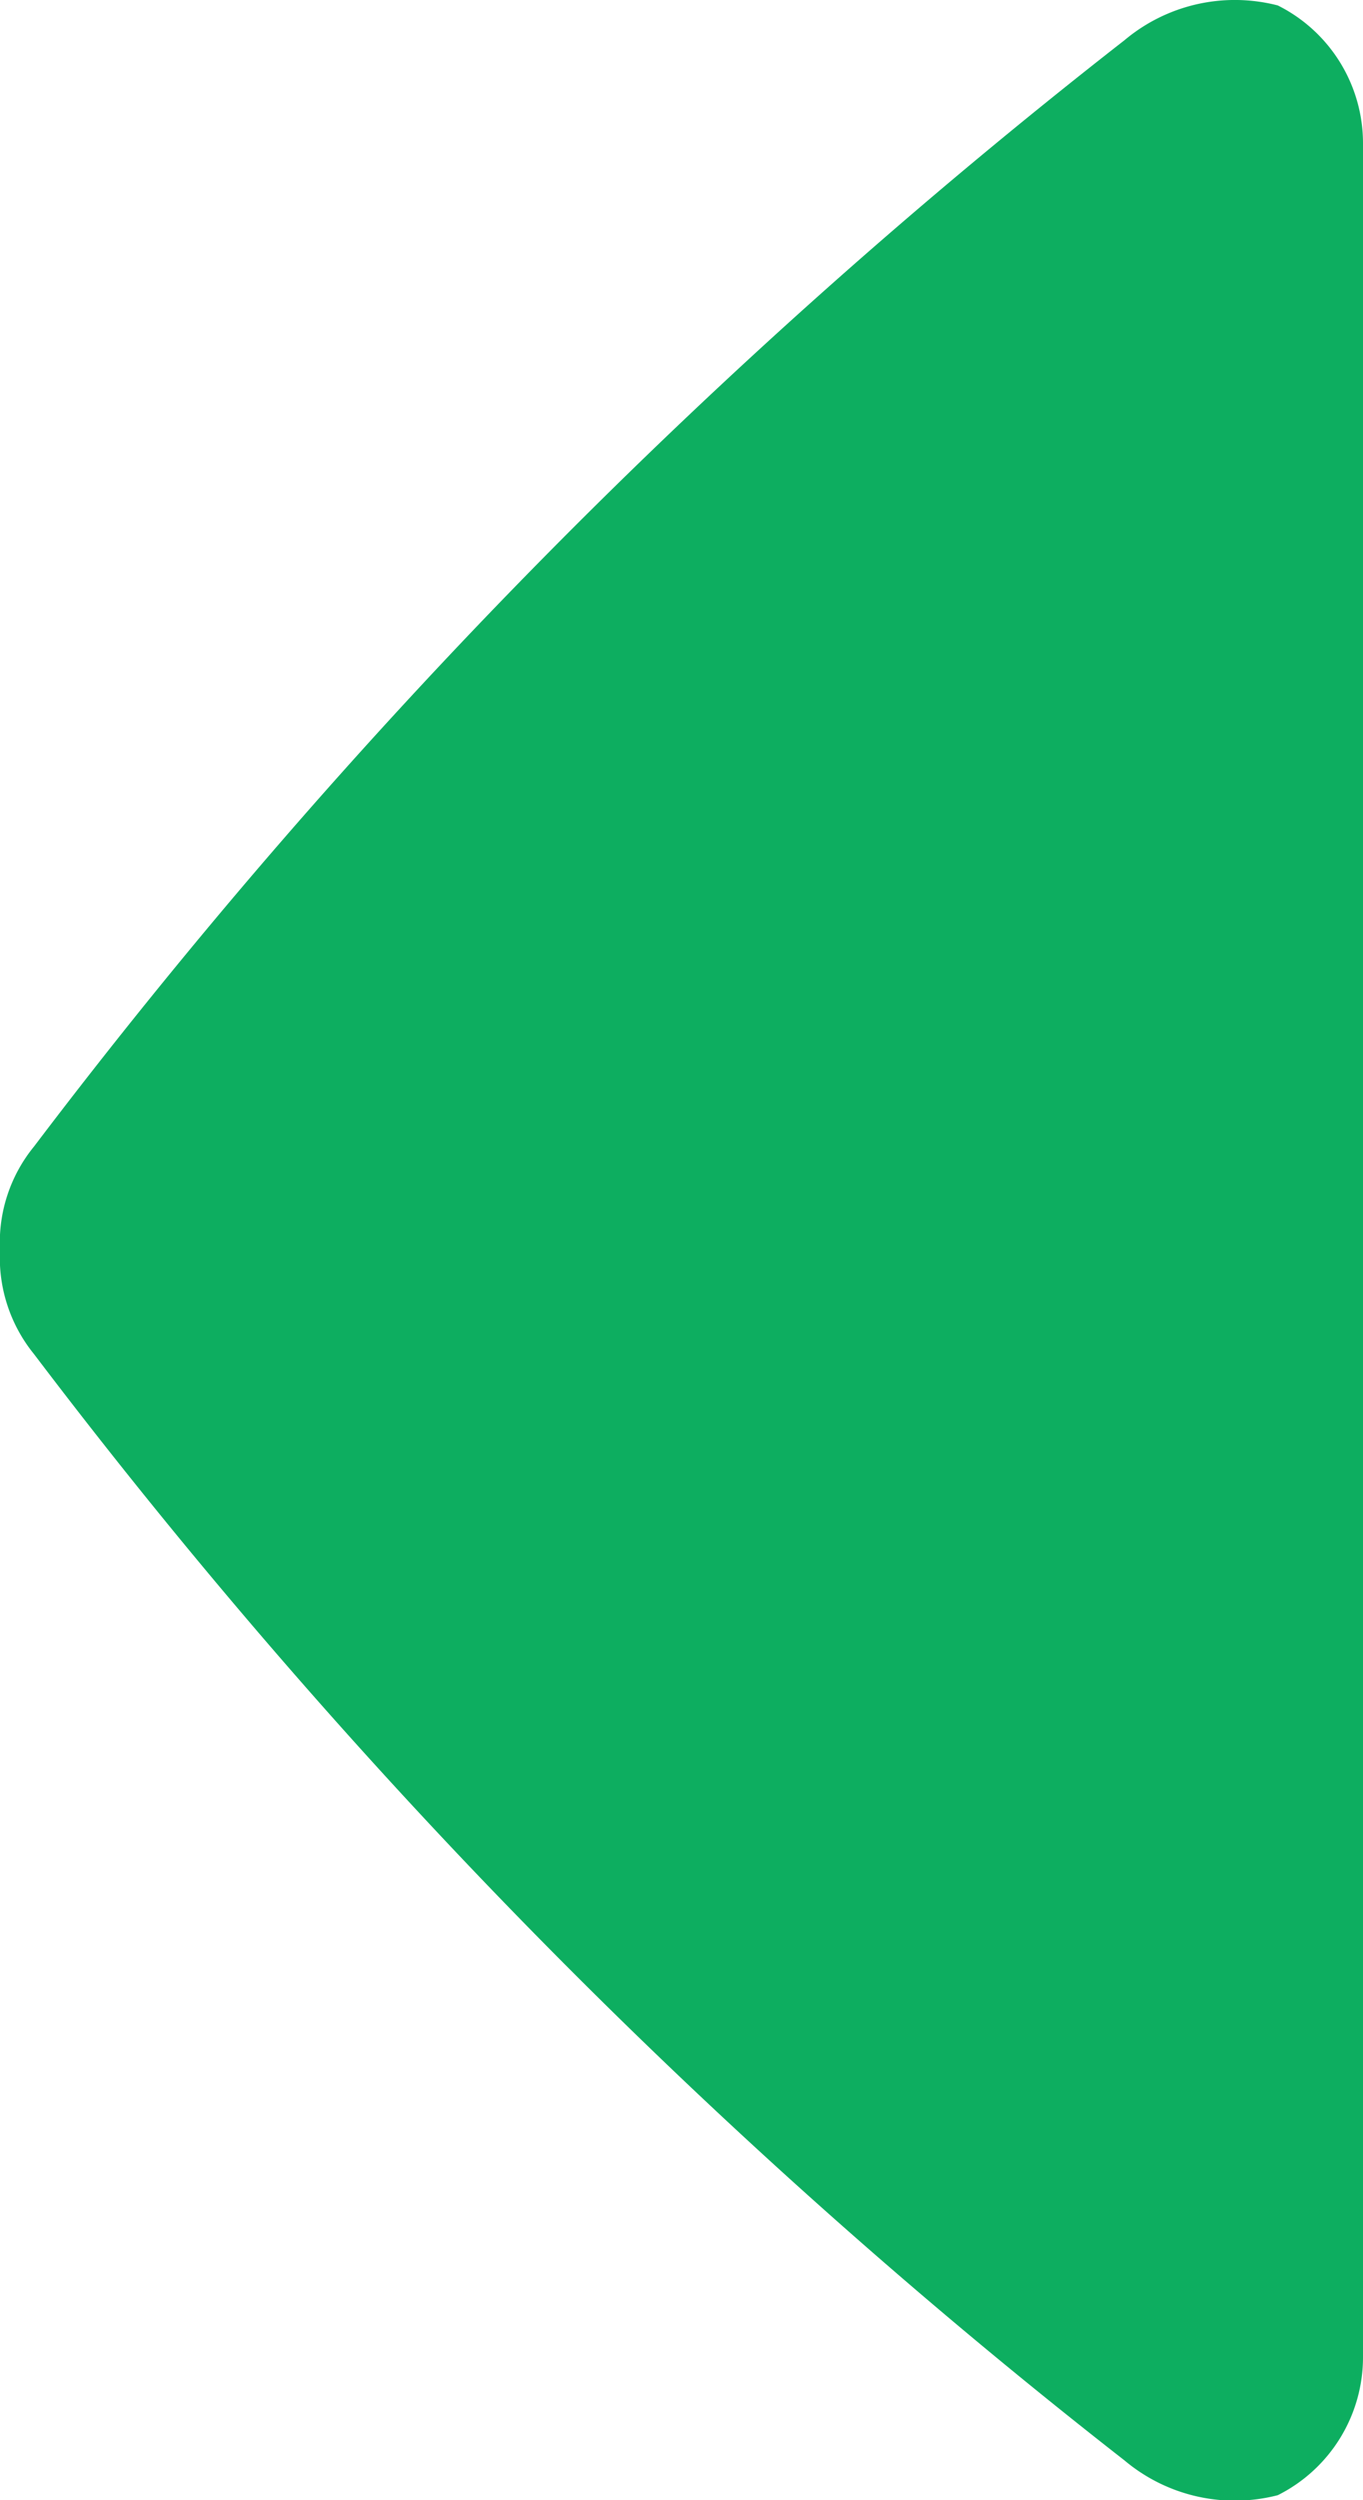
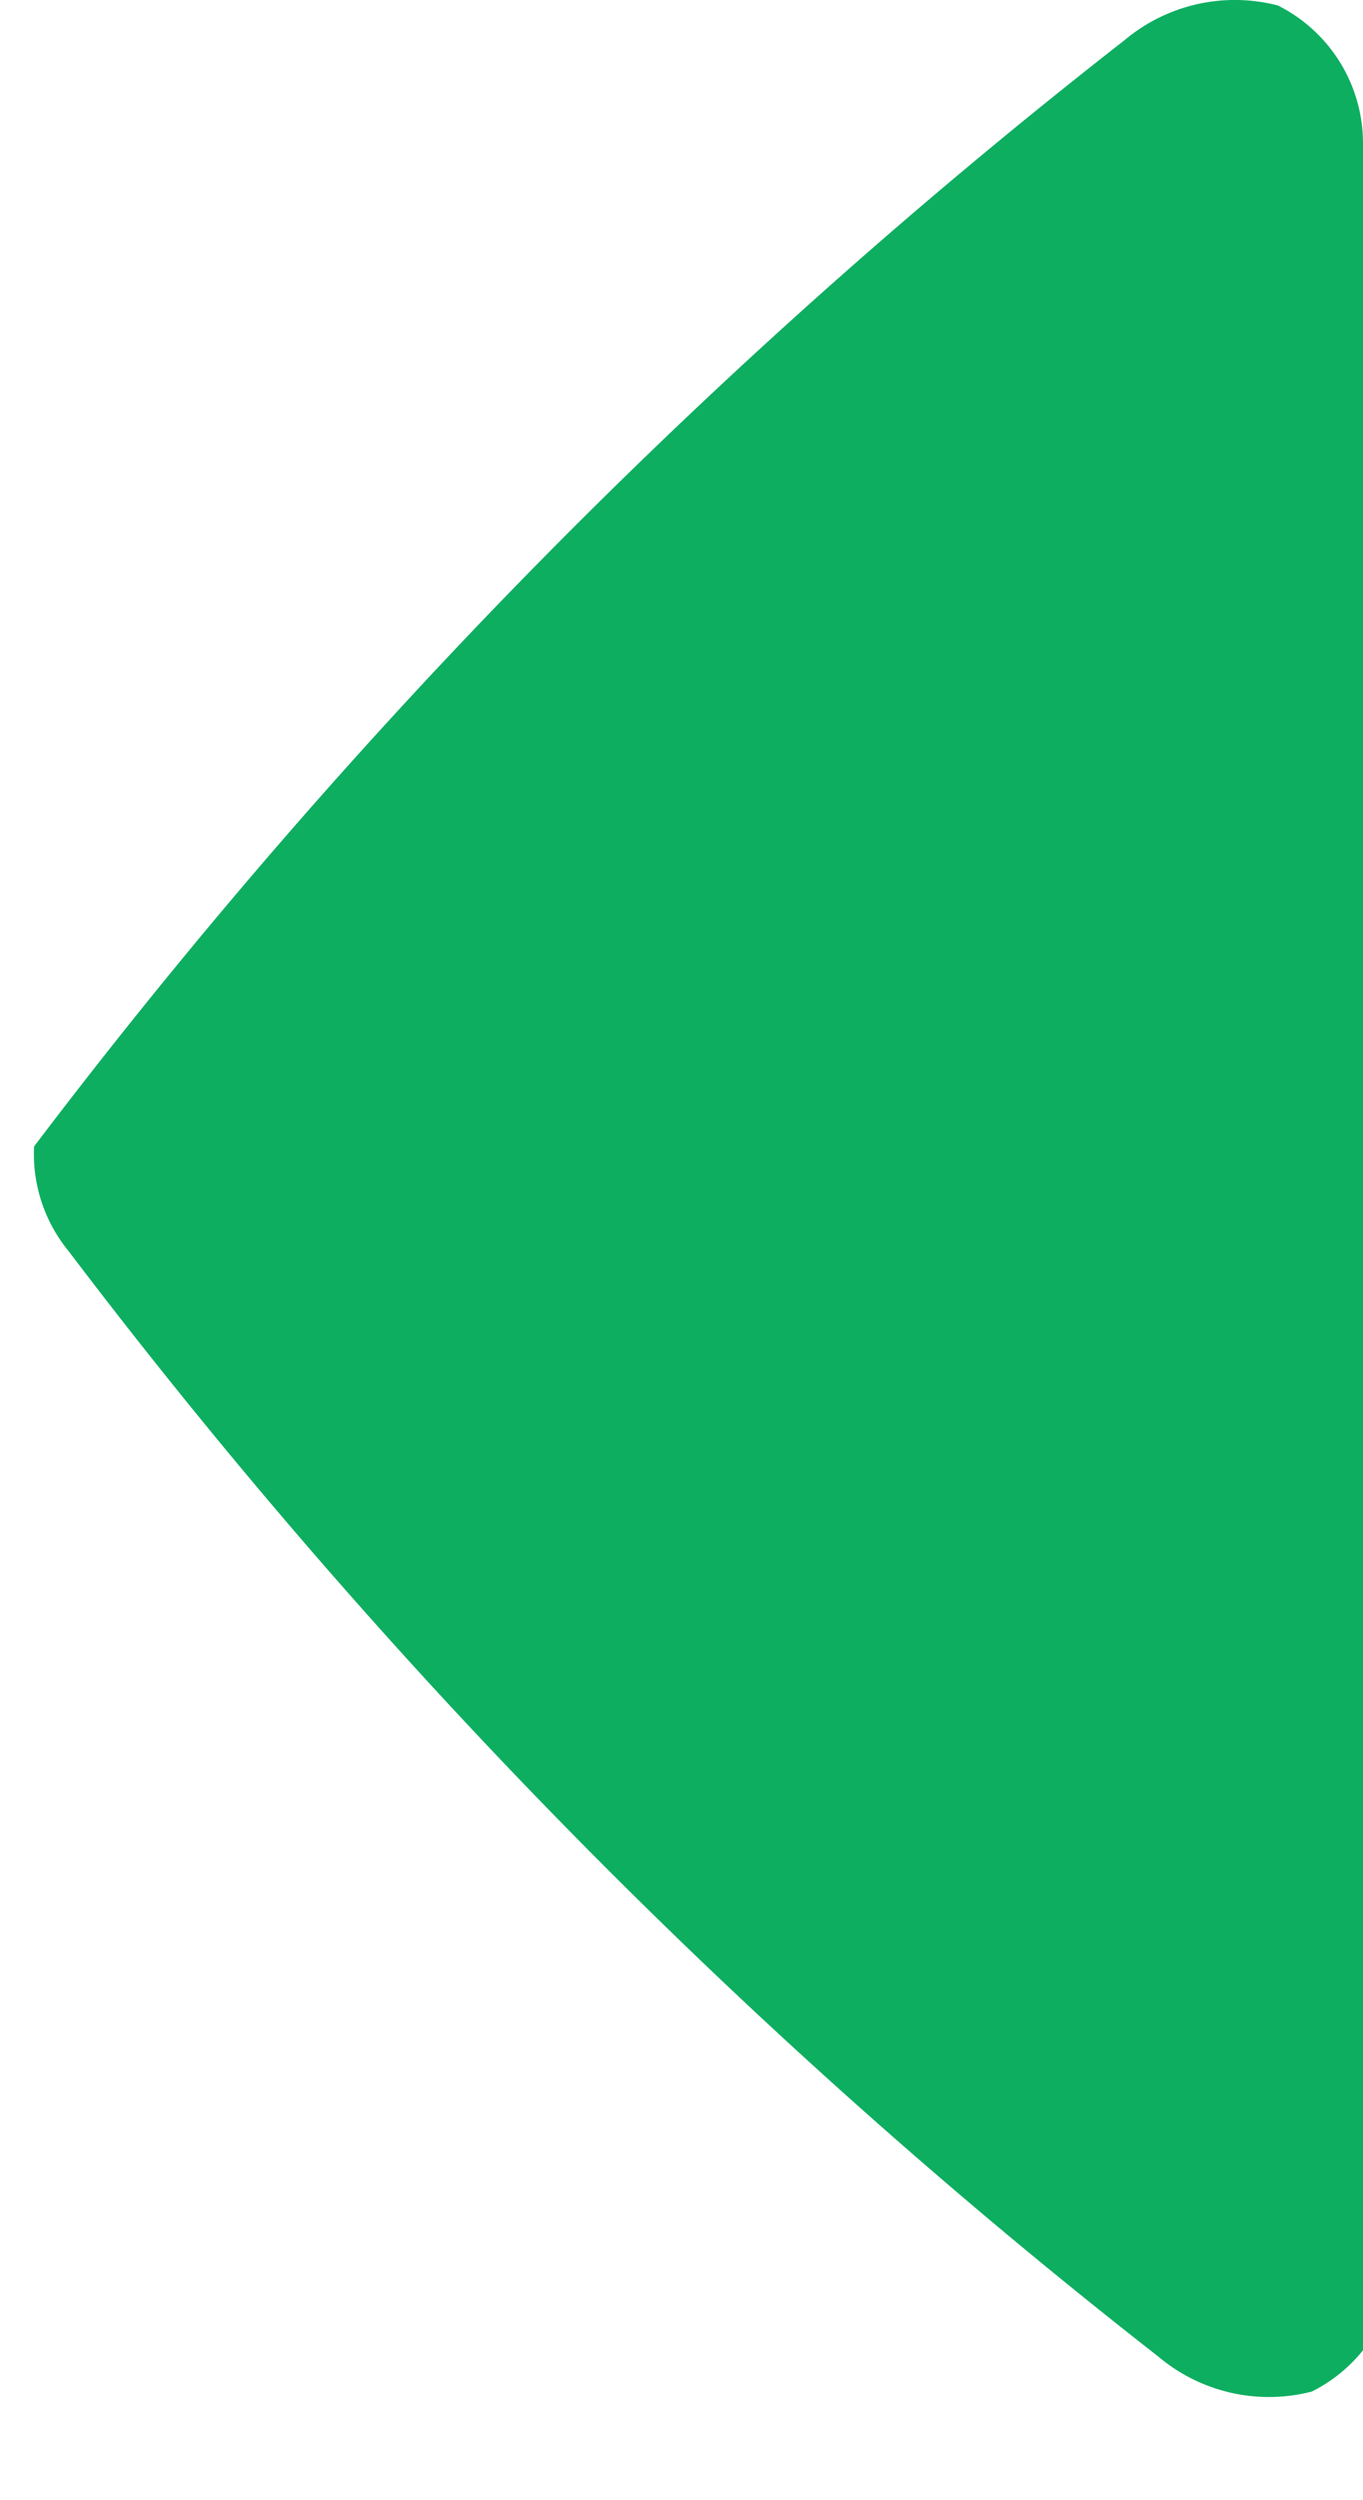
<svg xmlns="http://www.w3.org/2000/svg" width="6" height="11" viewBox="0 0 6 11">
-   <path fill="#0dae60" fill-rule="evenodd" d="M.632 0a.678.678 0 0 0-.608.375.755.755 0 0 0 .153.675 26.389 26.389 0 0 0 4.867 4.8A.667.667 0 0 0 5.5 6a.673.673 0 0 0 .458-.15 26.427 26.427 0 0 0 4.867-4.8.755.755 0 0 0 .153-.675.679.679 0 0 0-.61-.375H.631z" transform="translate(6) rotate(90)" />
+   <path fill="#0dae60" fill-rule="evenodd" d="M.632 0a.678.678 0 0 0-.608.375.755.755 0 0 0 .153.675 26.389 26.389 0 0 0 4.867 4.8a.673.673 0 0 0 .458-.15 26.427 26.427 0 0 0 4.867-4.8.755.755 0 0 0 .153-.675.679.679 0 0 0-.61-.375H.631z" transform="translate(6) rotate(90)" />
</svg>